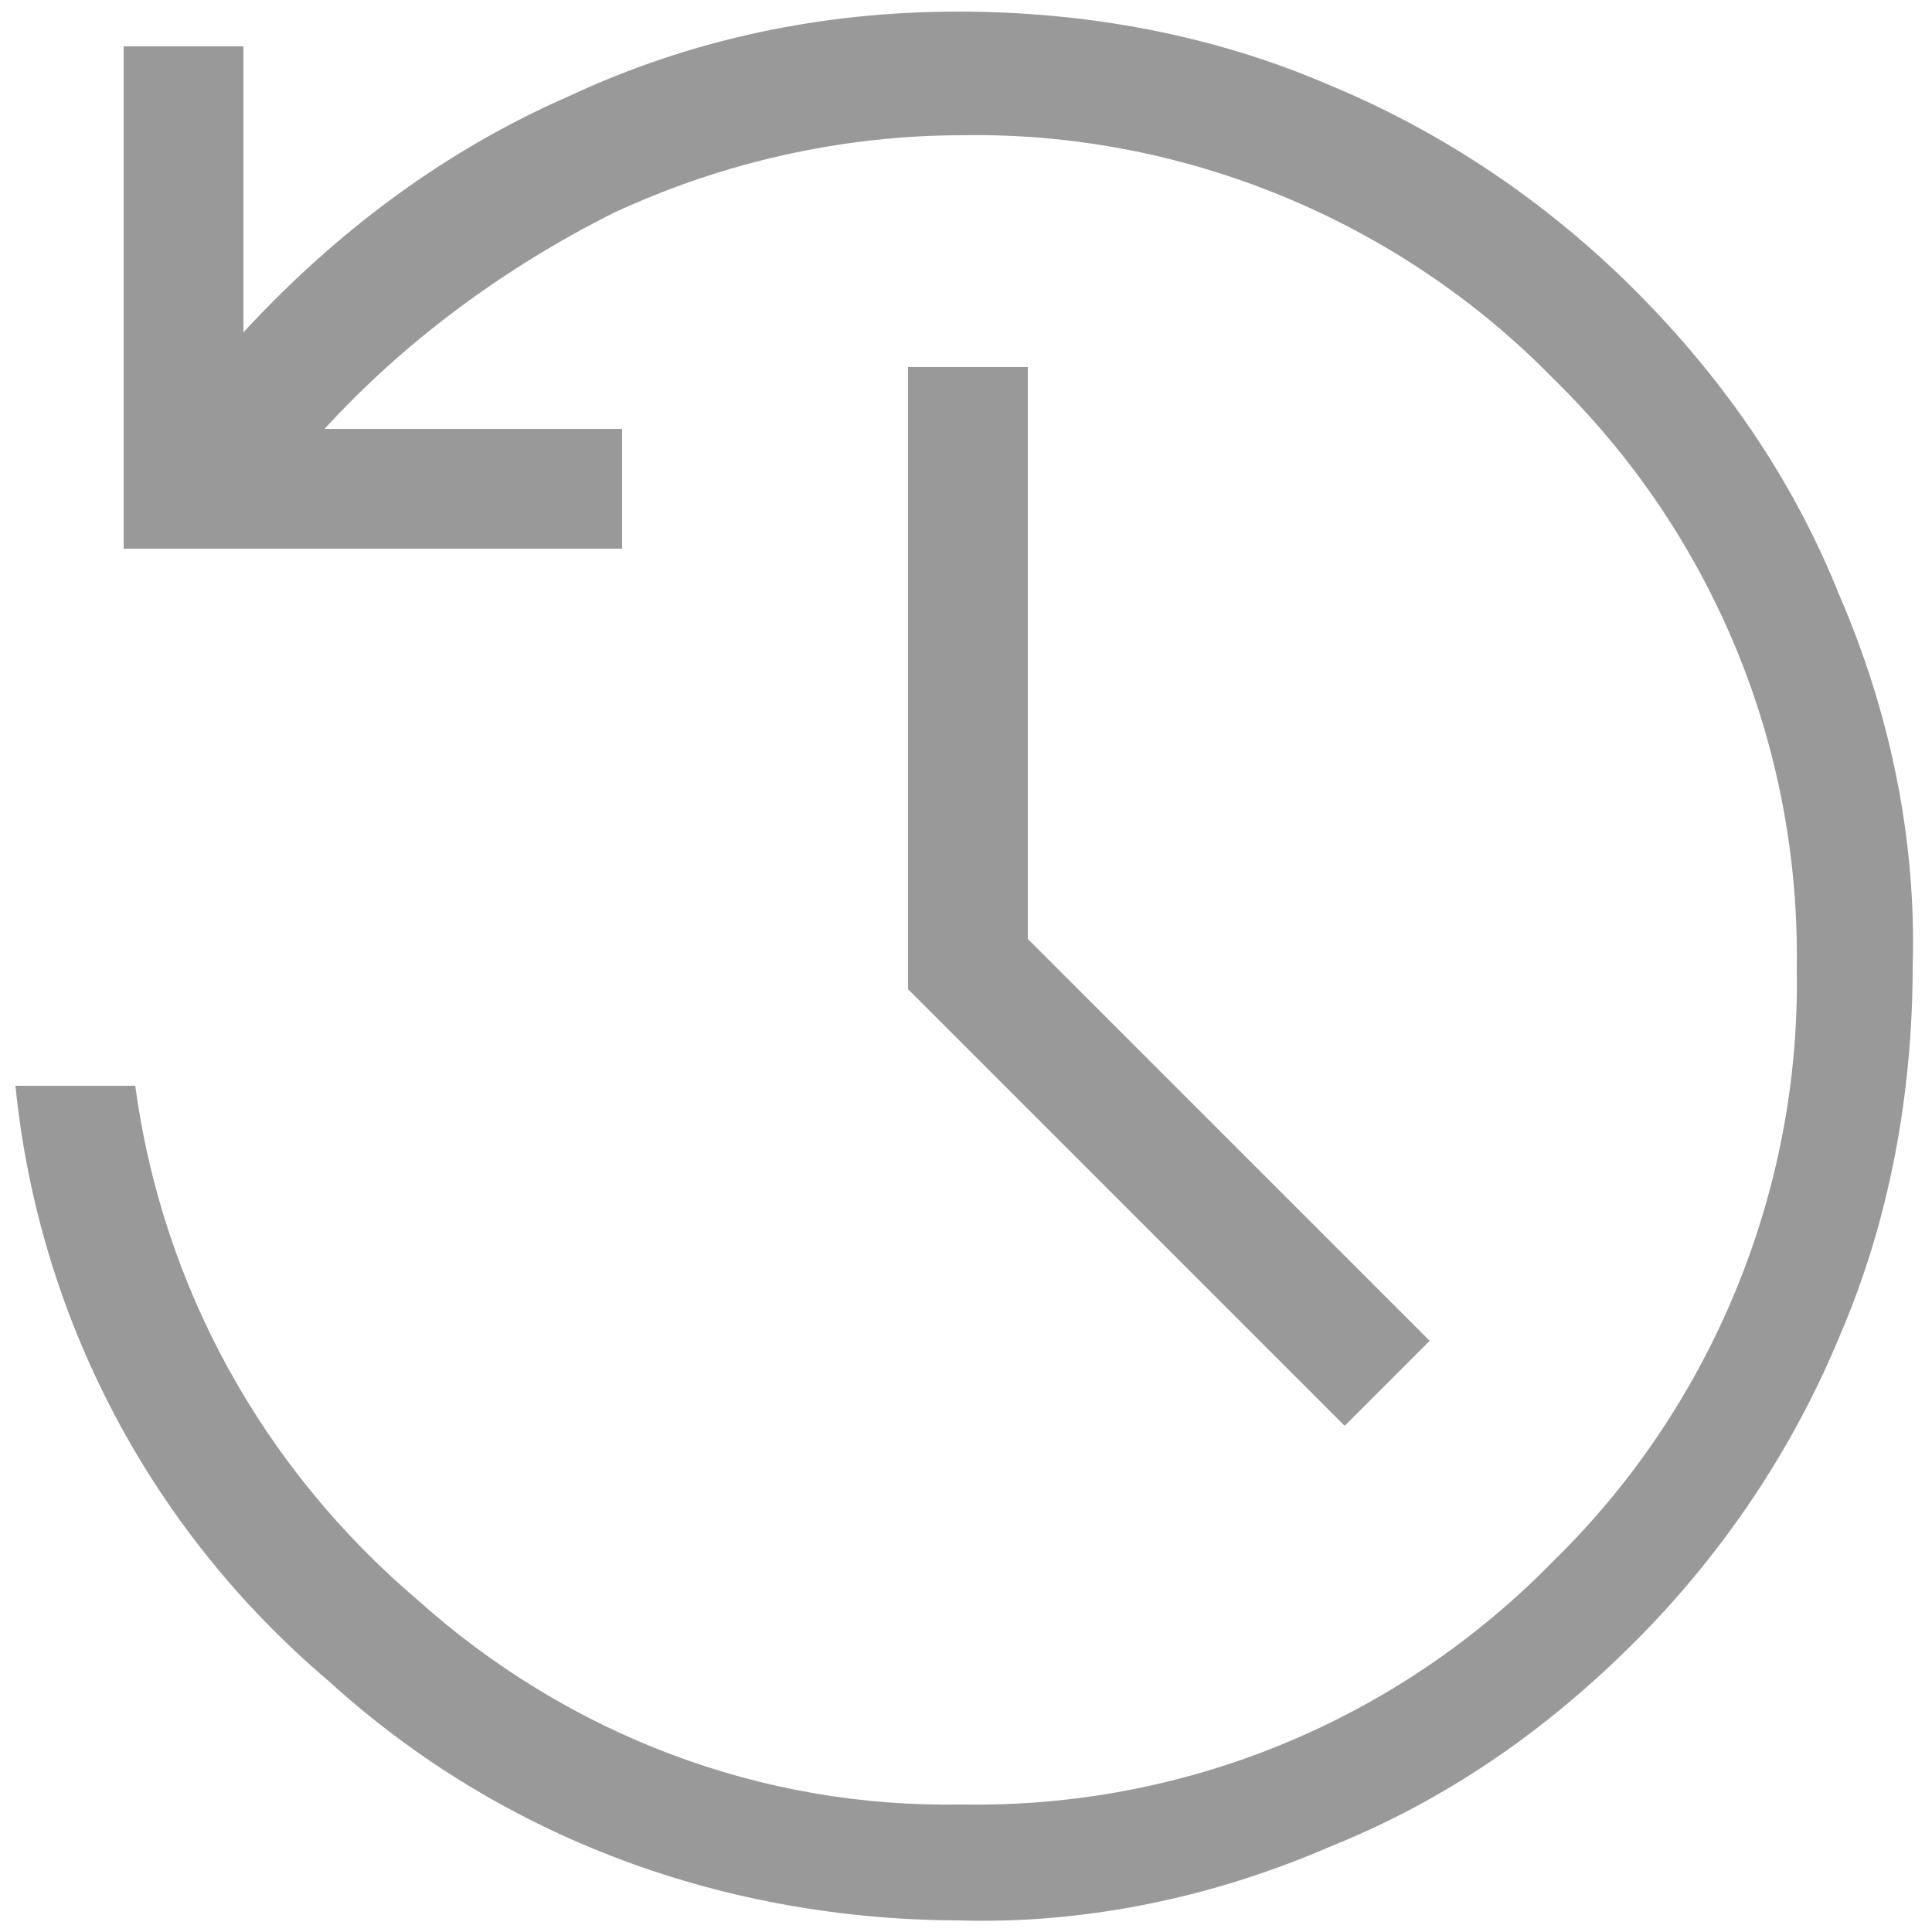
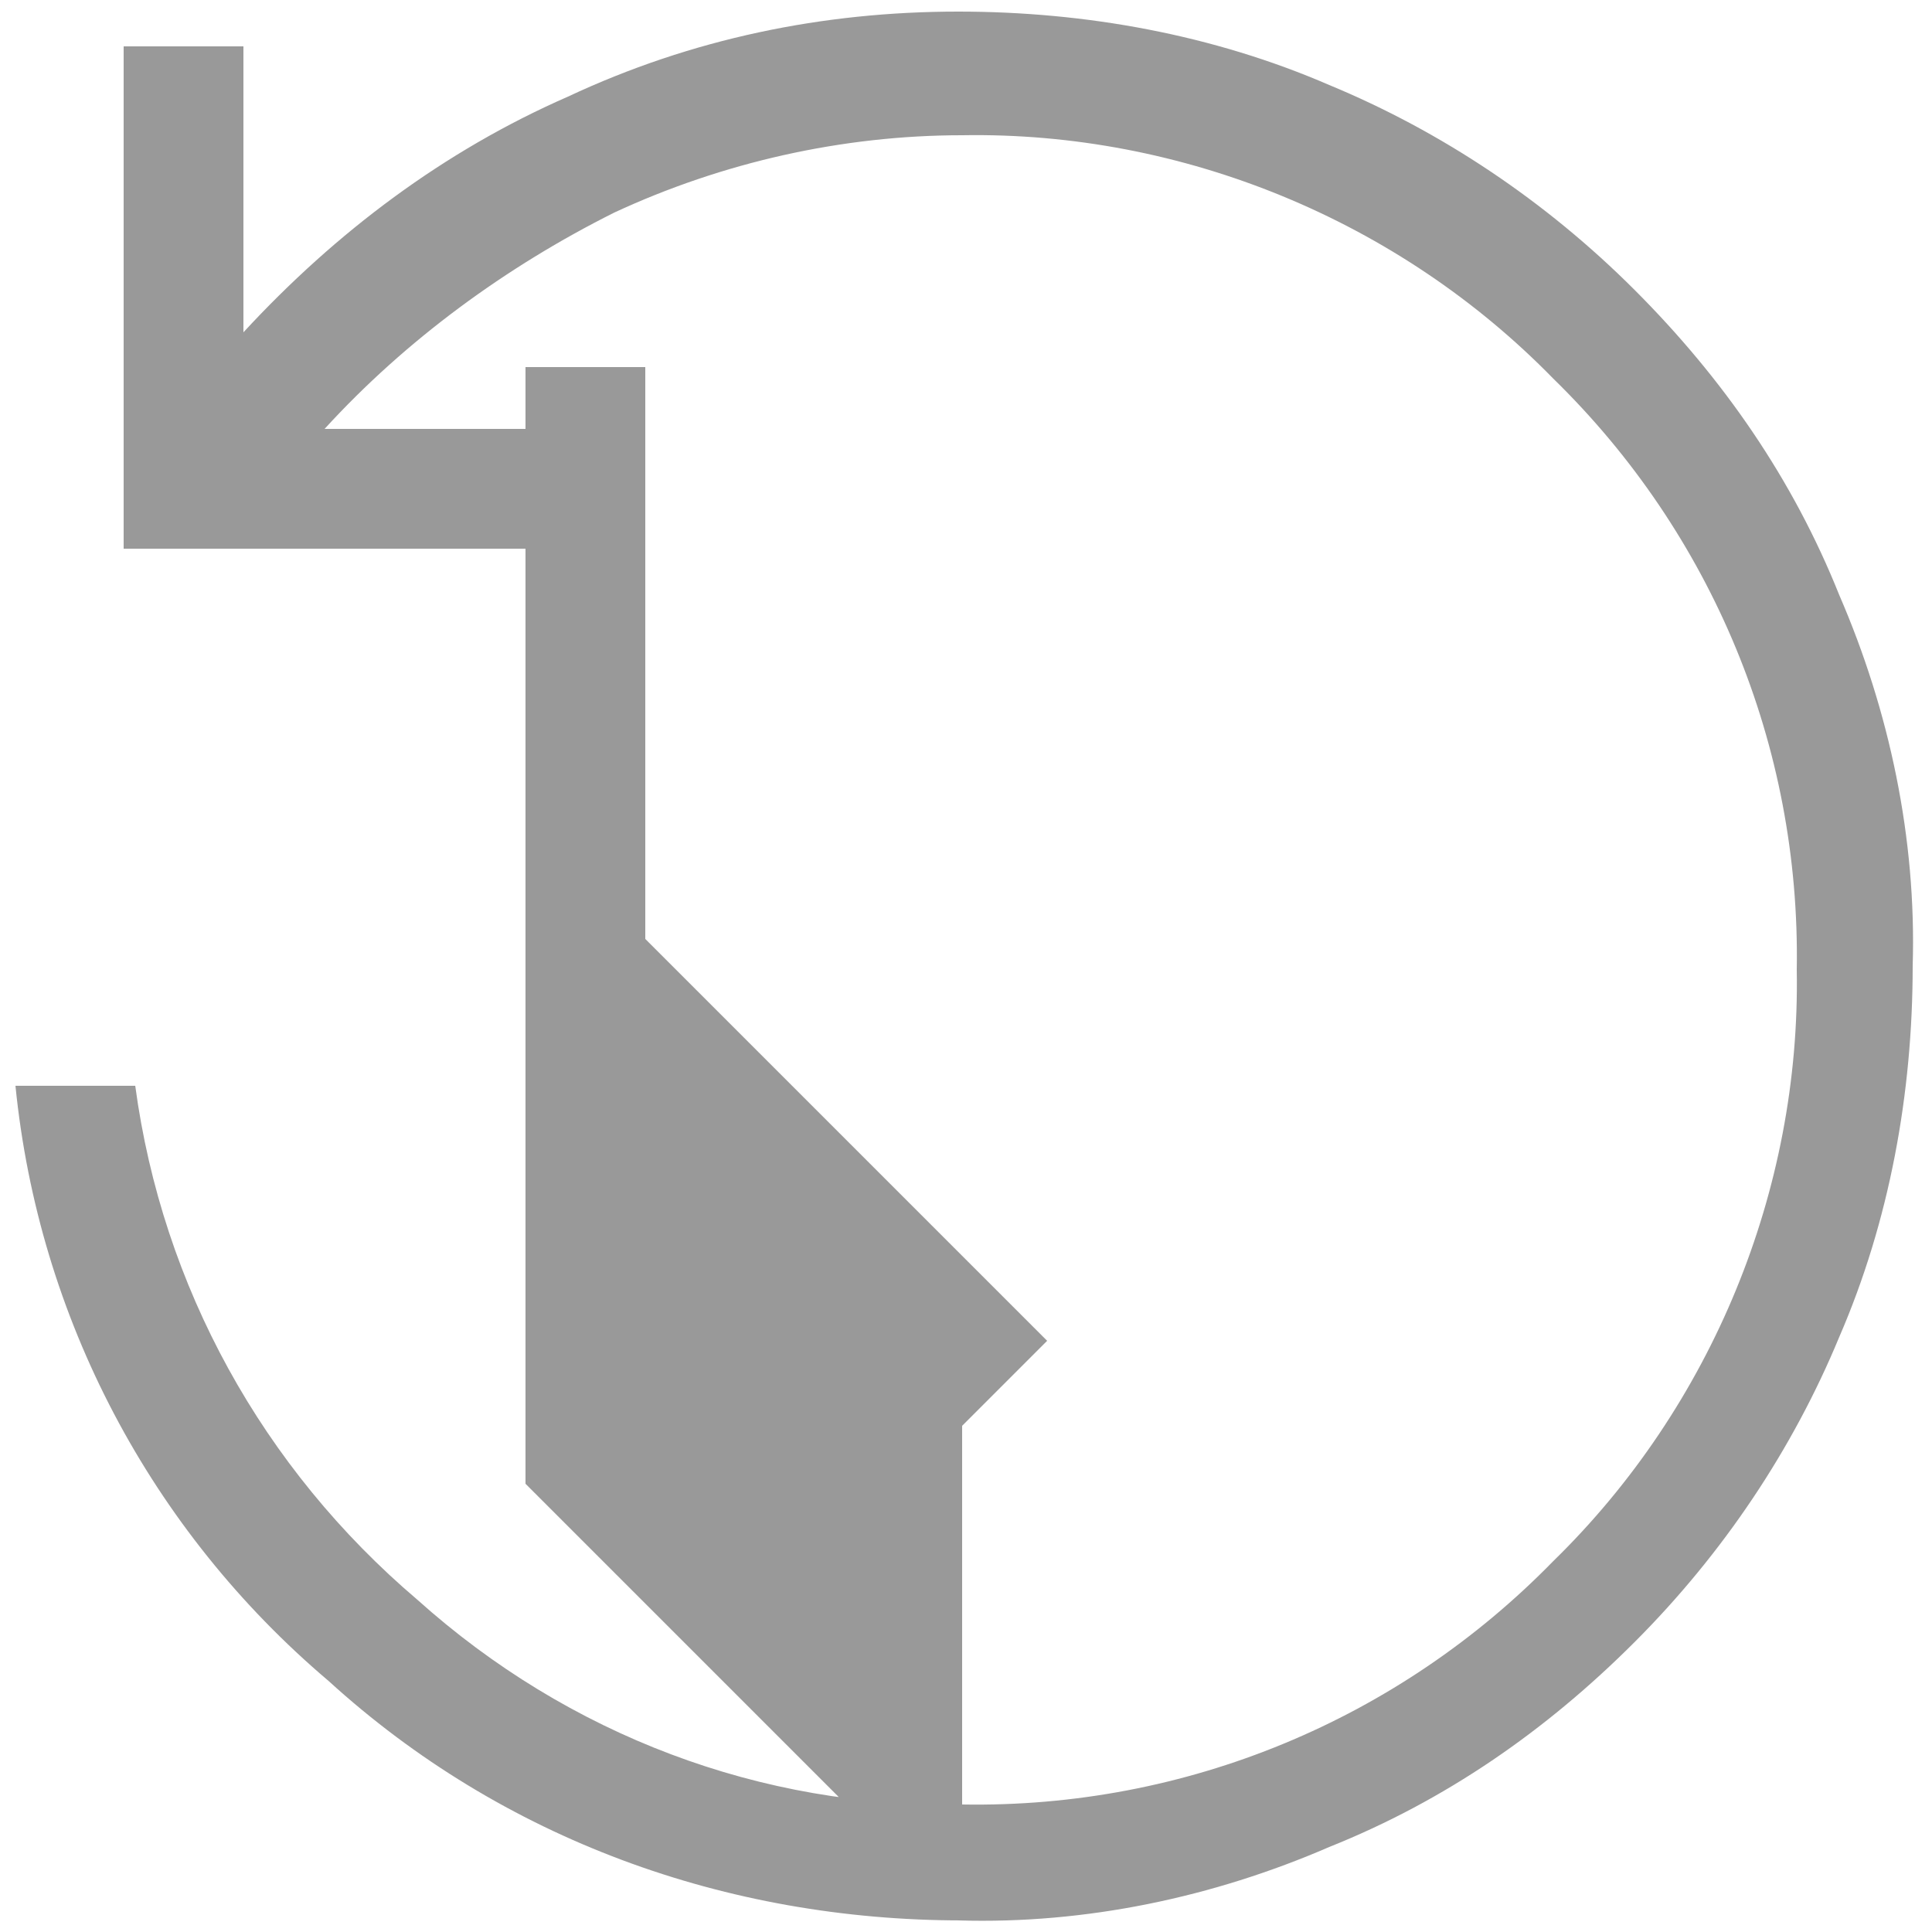
<svg xmlns="http://www.w3.org/2000/svg" id="_レイヤー_1" data-name="レイヤー 1" version="1.1" viewBox="0 0 50 50">
  <defs>
    <style>
      .cls-1 {
        fill: #000;
        isolation: isolate;
        opacity: .4;
        stroke-width: 0px;
      }
    </style>
  </defs>
-   <path id="history_24dp_FILL0_wght200_GRAD0_opsz24" data-name="history 24dp FILL0 wght200 GRAD0 opsz24" class="cls-1" d="M24.9,49.7c-6.1,0-11.9-2.1-16.4-6.2C3.9,39.6,1,34.1.4,28.1h3.1c.7,5.2,3.3,9.9,7.3,13.3,3.9,3.5,8.9,5.4,14.1,5.3,5.8.1,11.3-2.2,15.3-6.3,4.1-4,6.4-9.6,6.3-15.3.1-5.8-2.2-11.3-6.3-15.3-4-4.1-9.6-6.4-15.3-6.3-3.1,0-6.2.7-9,2-2.8,1.4-5.4,3.3-7.5,5.6h7.7v3.1H3.2V1.2h3.1v7.4c2.4-2.6,5.2-4.7,8.4-6.1,3.2-1.5,6.6-2.2,10.1-2.2,3.3,0,6.6.6,9.6,1.9,2.9,1.2,5.6,3,7.9,5.3,2.3,2.3,4.1,4.9,5.3,7.9,1.3,3,2,6.3,1.9,9.6,0,3.3-.6,6.6-1.9,9.6-1.2,2.9-3,5.6-5.3,7.9-2.3,2.3-4.9,4.1-7.9,5.3-3,1.3-6.3,2-9.6,1.9ZM34.8,36.9l-11.3-11.3V9.5h3.1v14.8l10.4,10.4-2.2,2.2Z" />
+   <path id="history_24dp_FILL0_wght200_GRAD0_opsz24" data-name="history 24dp FILL0 wght200 GRAD0 opsz24" class="cls-1" d="M24.9,49.7c-6.1,0-11.9-2.1-16.4-6.2C3.9,39.6,1,34.1.4,28.1h3.1c.7,5.2,3.3,9.9,7.3,13.3,3.9,3.5,8.9,5.4,14.1,5.3,5.8.1,11.3-2.2,15.3-6.3,4.1-4,6.4-9.6,6.3-15.3.1-5.8-2.2-11.3-6.3-15.3-4-4.1-9.6-6.4-15.3-6.3-3.1,0-6.2.7-9,2-2.8,1.4-5.4,3.3-7.5,5.6h7.7v3.1H3.2V1.2h3.1v7.4c2.4-2.6,5.2-4.7,8.4-6.1,3.2-1.5,6.6-2.2,10.1-2.2,3.3,0,6.6.6,9.6,1.9,2.9,1.2,5.6,3,7.9,5.3,2.3,2.3,4.1,4.9,5.3,7.9,1.3,3,2,6.3,1.9,9.6,0,3.3-.6,6.6-1.9,9.6-1.2,2.9-3,5.6-5.3,7.9-2.3,2.3-4.9,4.1-7.9,5.3-3,1.3-6.3,2-9.6,1.9Zl-11.3-11.3V9.5h3.1v14.8l10.4,10.4-2.2,2.2Z" />
</svg>